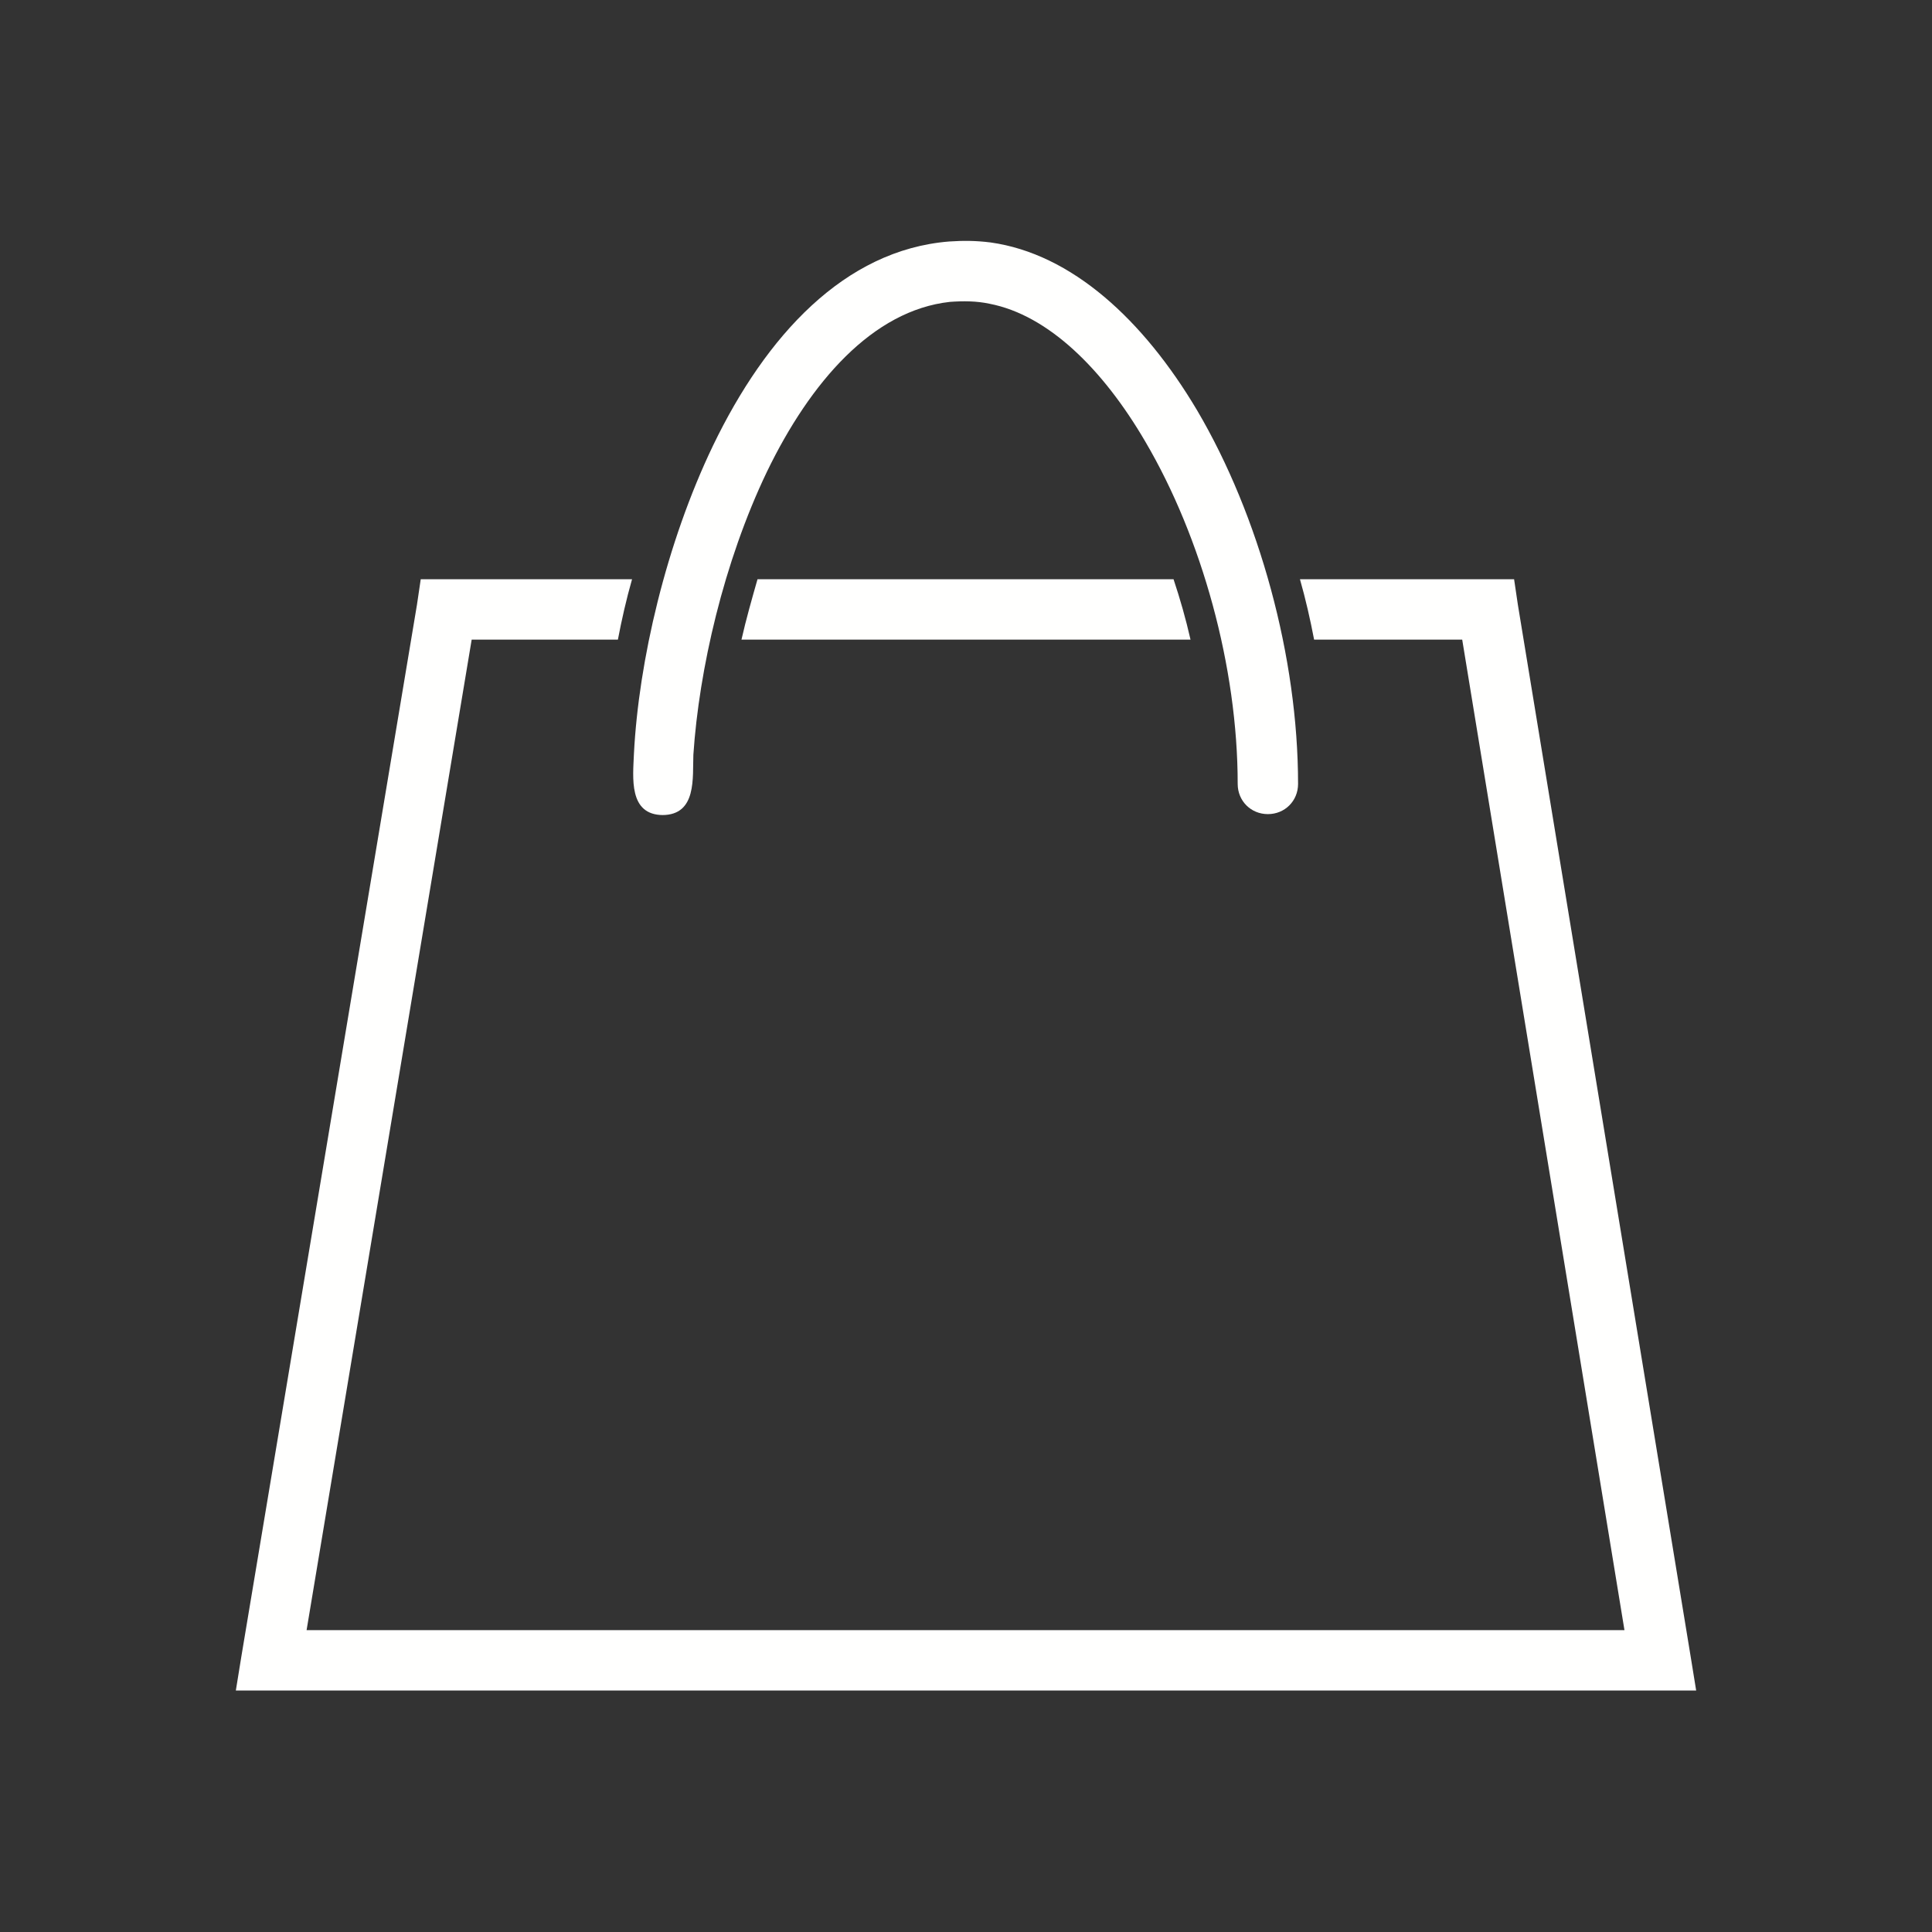
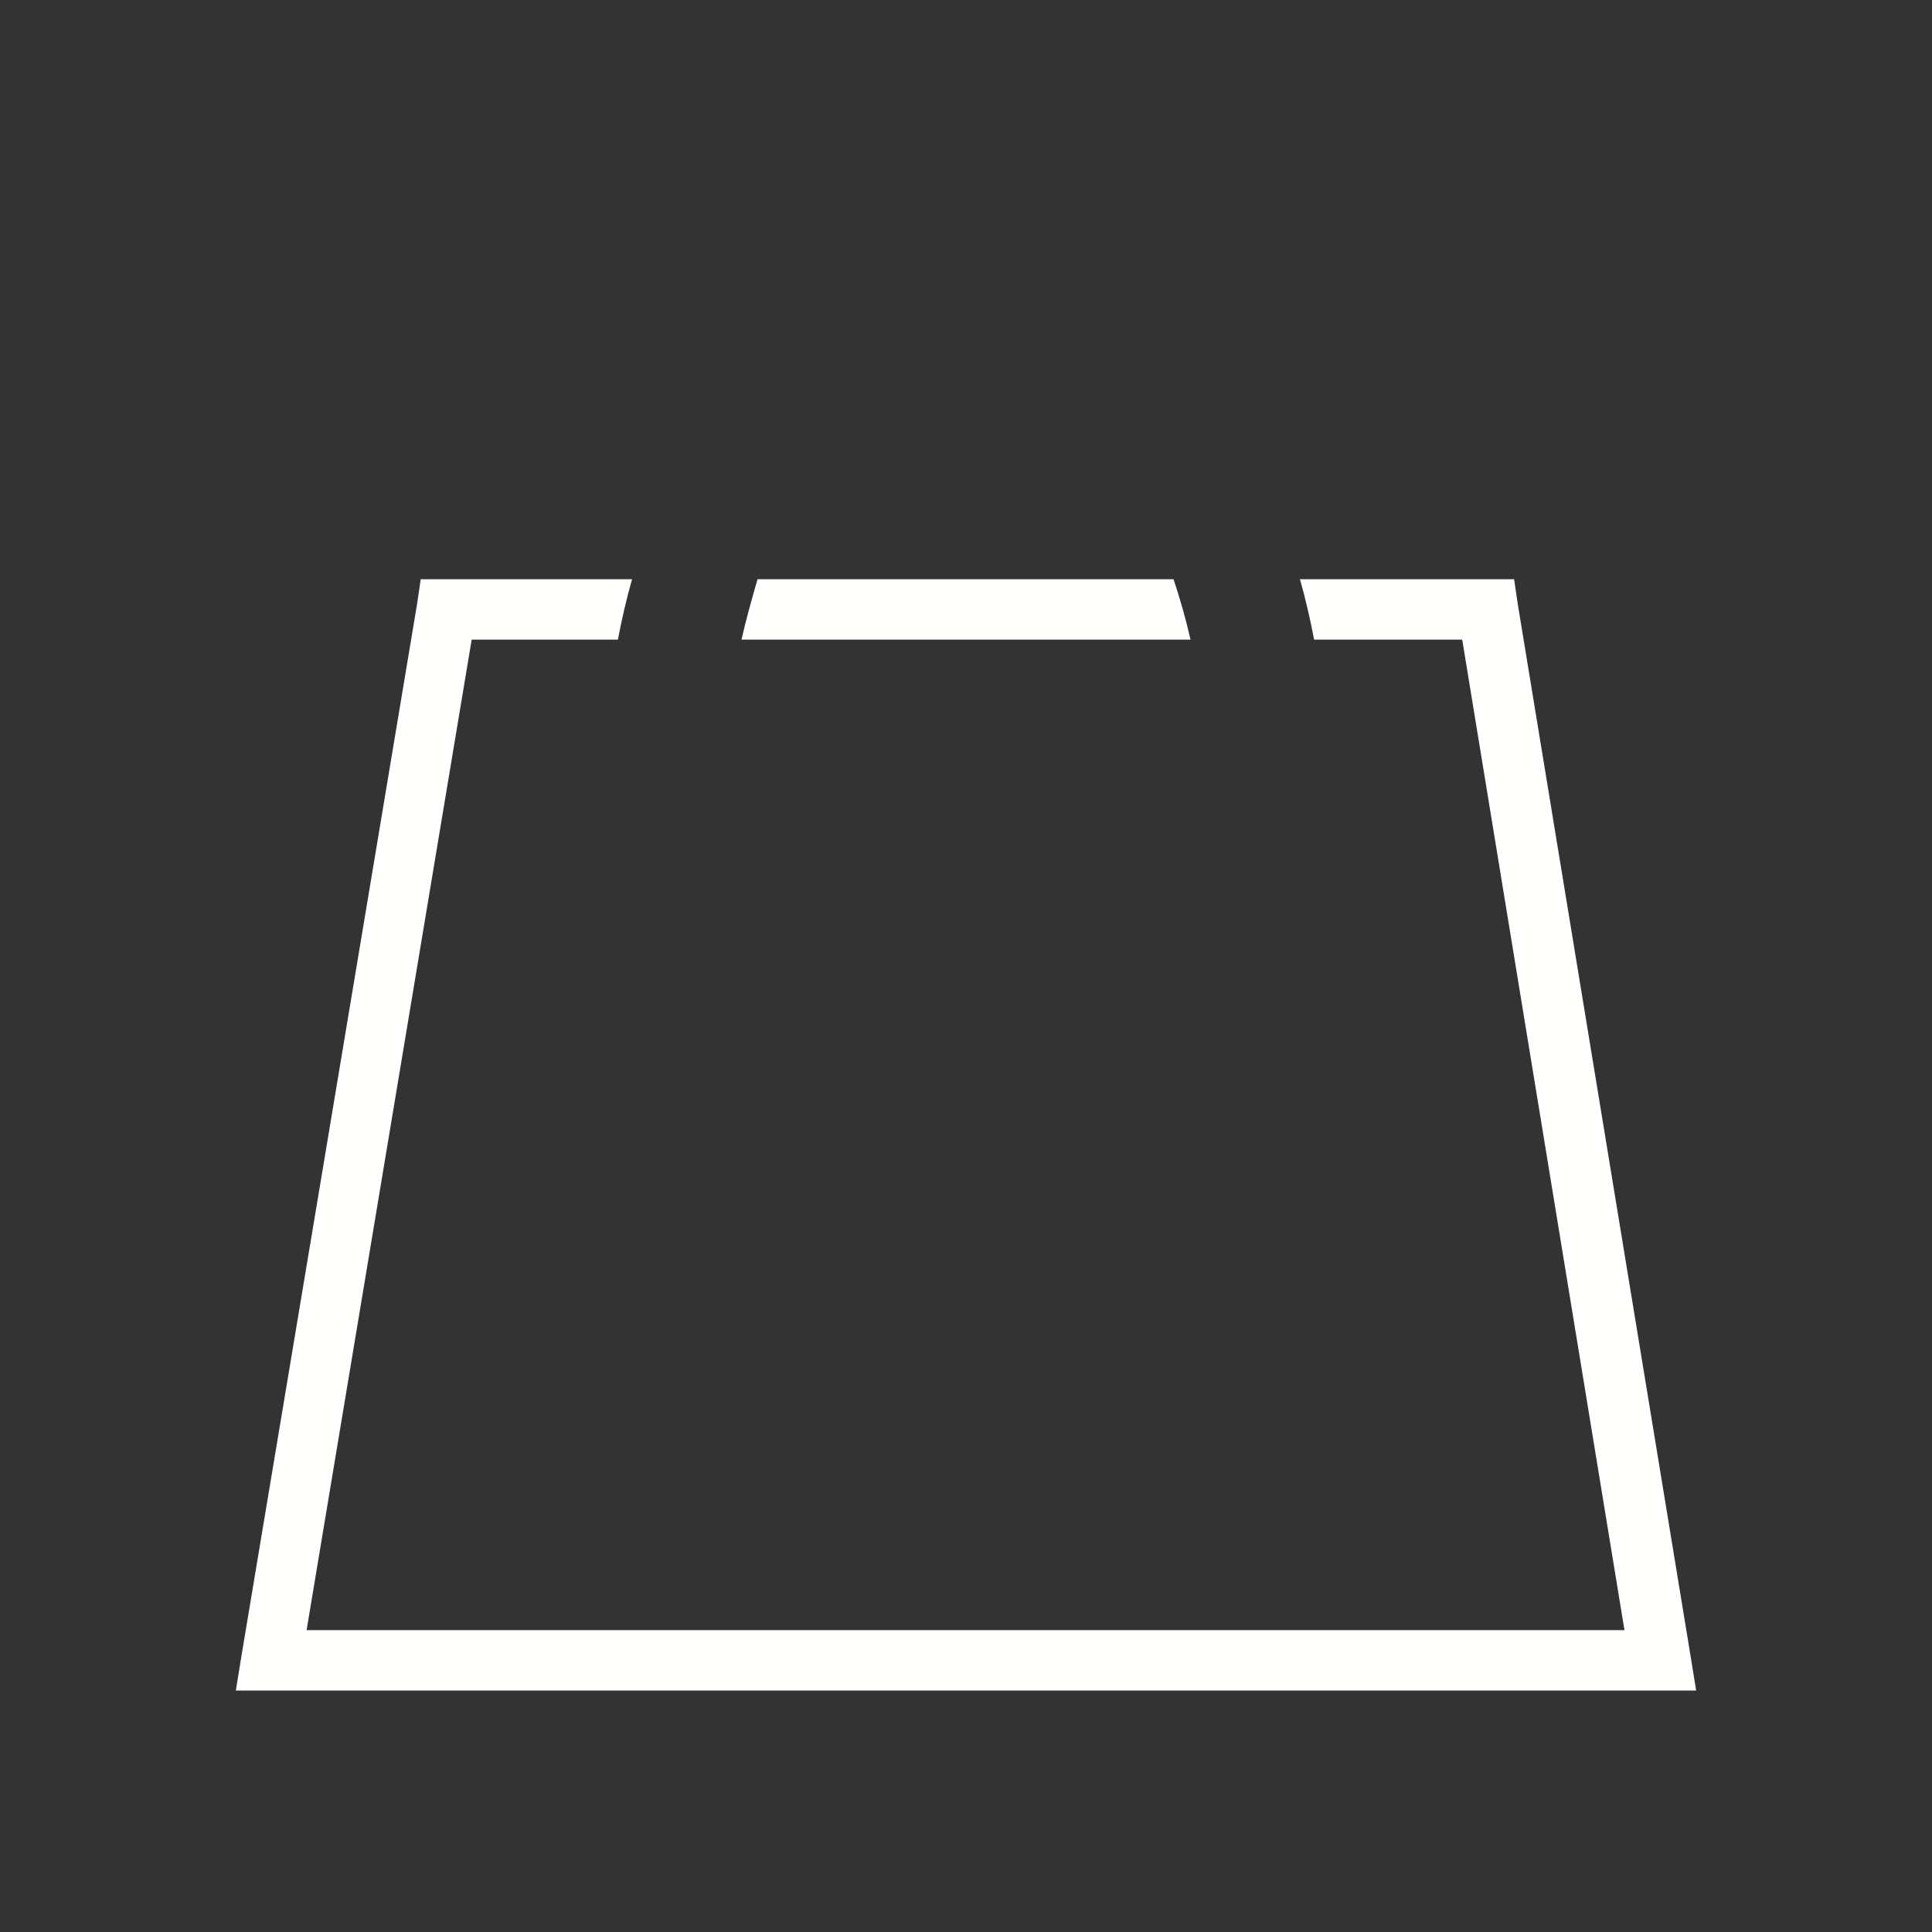
<svg xmlns="http://www.w3.org/2000/svg" xml:space="preserve" width="2048px" height="2048px" style="shape-rendering:geometricPrecision; text-rendering:geometricPrecision; image-rendering:optimizeQuality; fill-rule:evenodd; clip-rule:evenodd" viewBox="0 0 2048 2048">
  <rect x="0" y="0" width="2048" height="2048" fill="#333333" stroke="none" />
  <defs>
    <style type="text/css">
   
    .fil0 {fill:none}
    .fil1 {fill:#FFFFFE;fill-rule:nonzero}
   
  </style>
  </defs>
  <g id="Layer_x0020_1">
    <rect class="fil0" width="2048" height="2048" />
    <g id="_274505640">
      <path class="fil1" d="M1550 678l-157 0c-4,-21 -9,-43 -15,-64l200 0 27 0 4 27 183 1114 6 37 -38 0 -1472 0 -38 0 6 -37 186 -1114 4 -27 27 0 197 0c-6,21 -11,43 -15,64l-155 0 -175 1050 1397 0 -172 -1050zm-288 0l-476 0c5,-22 11,-43 17,-64l441 0c7,21 13,42 18,64z" />
-       <path class="fil1" d="M703 864c-37,0 -32,-40 -31,-65 5,-98 34,-223 84,-327 56,-116 139,-207 250,-216 15,-1 28,-1 44,1 86,12 162,82 219,178 66,112 107,262 107,396 0,18 -14,32 -32,32 -18,0 -32,-14 -32,-32 0,-124 -38,-261 -98,-363 -45,-77 -103,-134 -165,-146 -14,-3 -28,-3 -42,-2 -82,9 -148,85 -194,180 -46,96 -72,210 -78,300 -1,24 4,64 -33,64z" />
    </g>
  </g>
</svg>